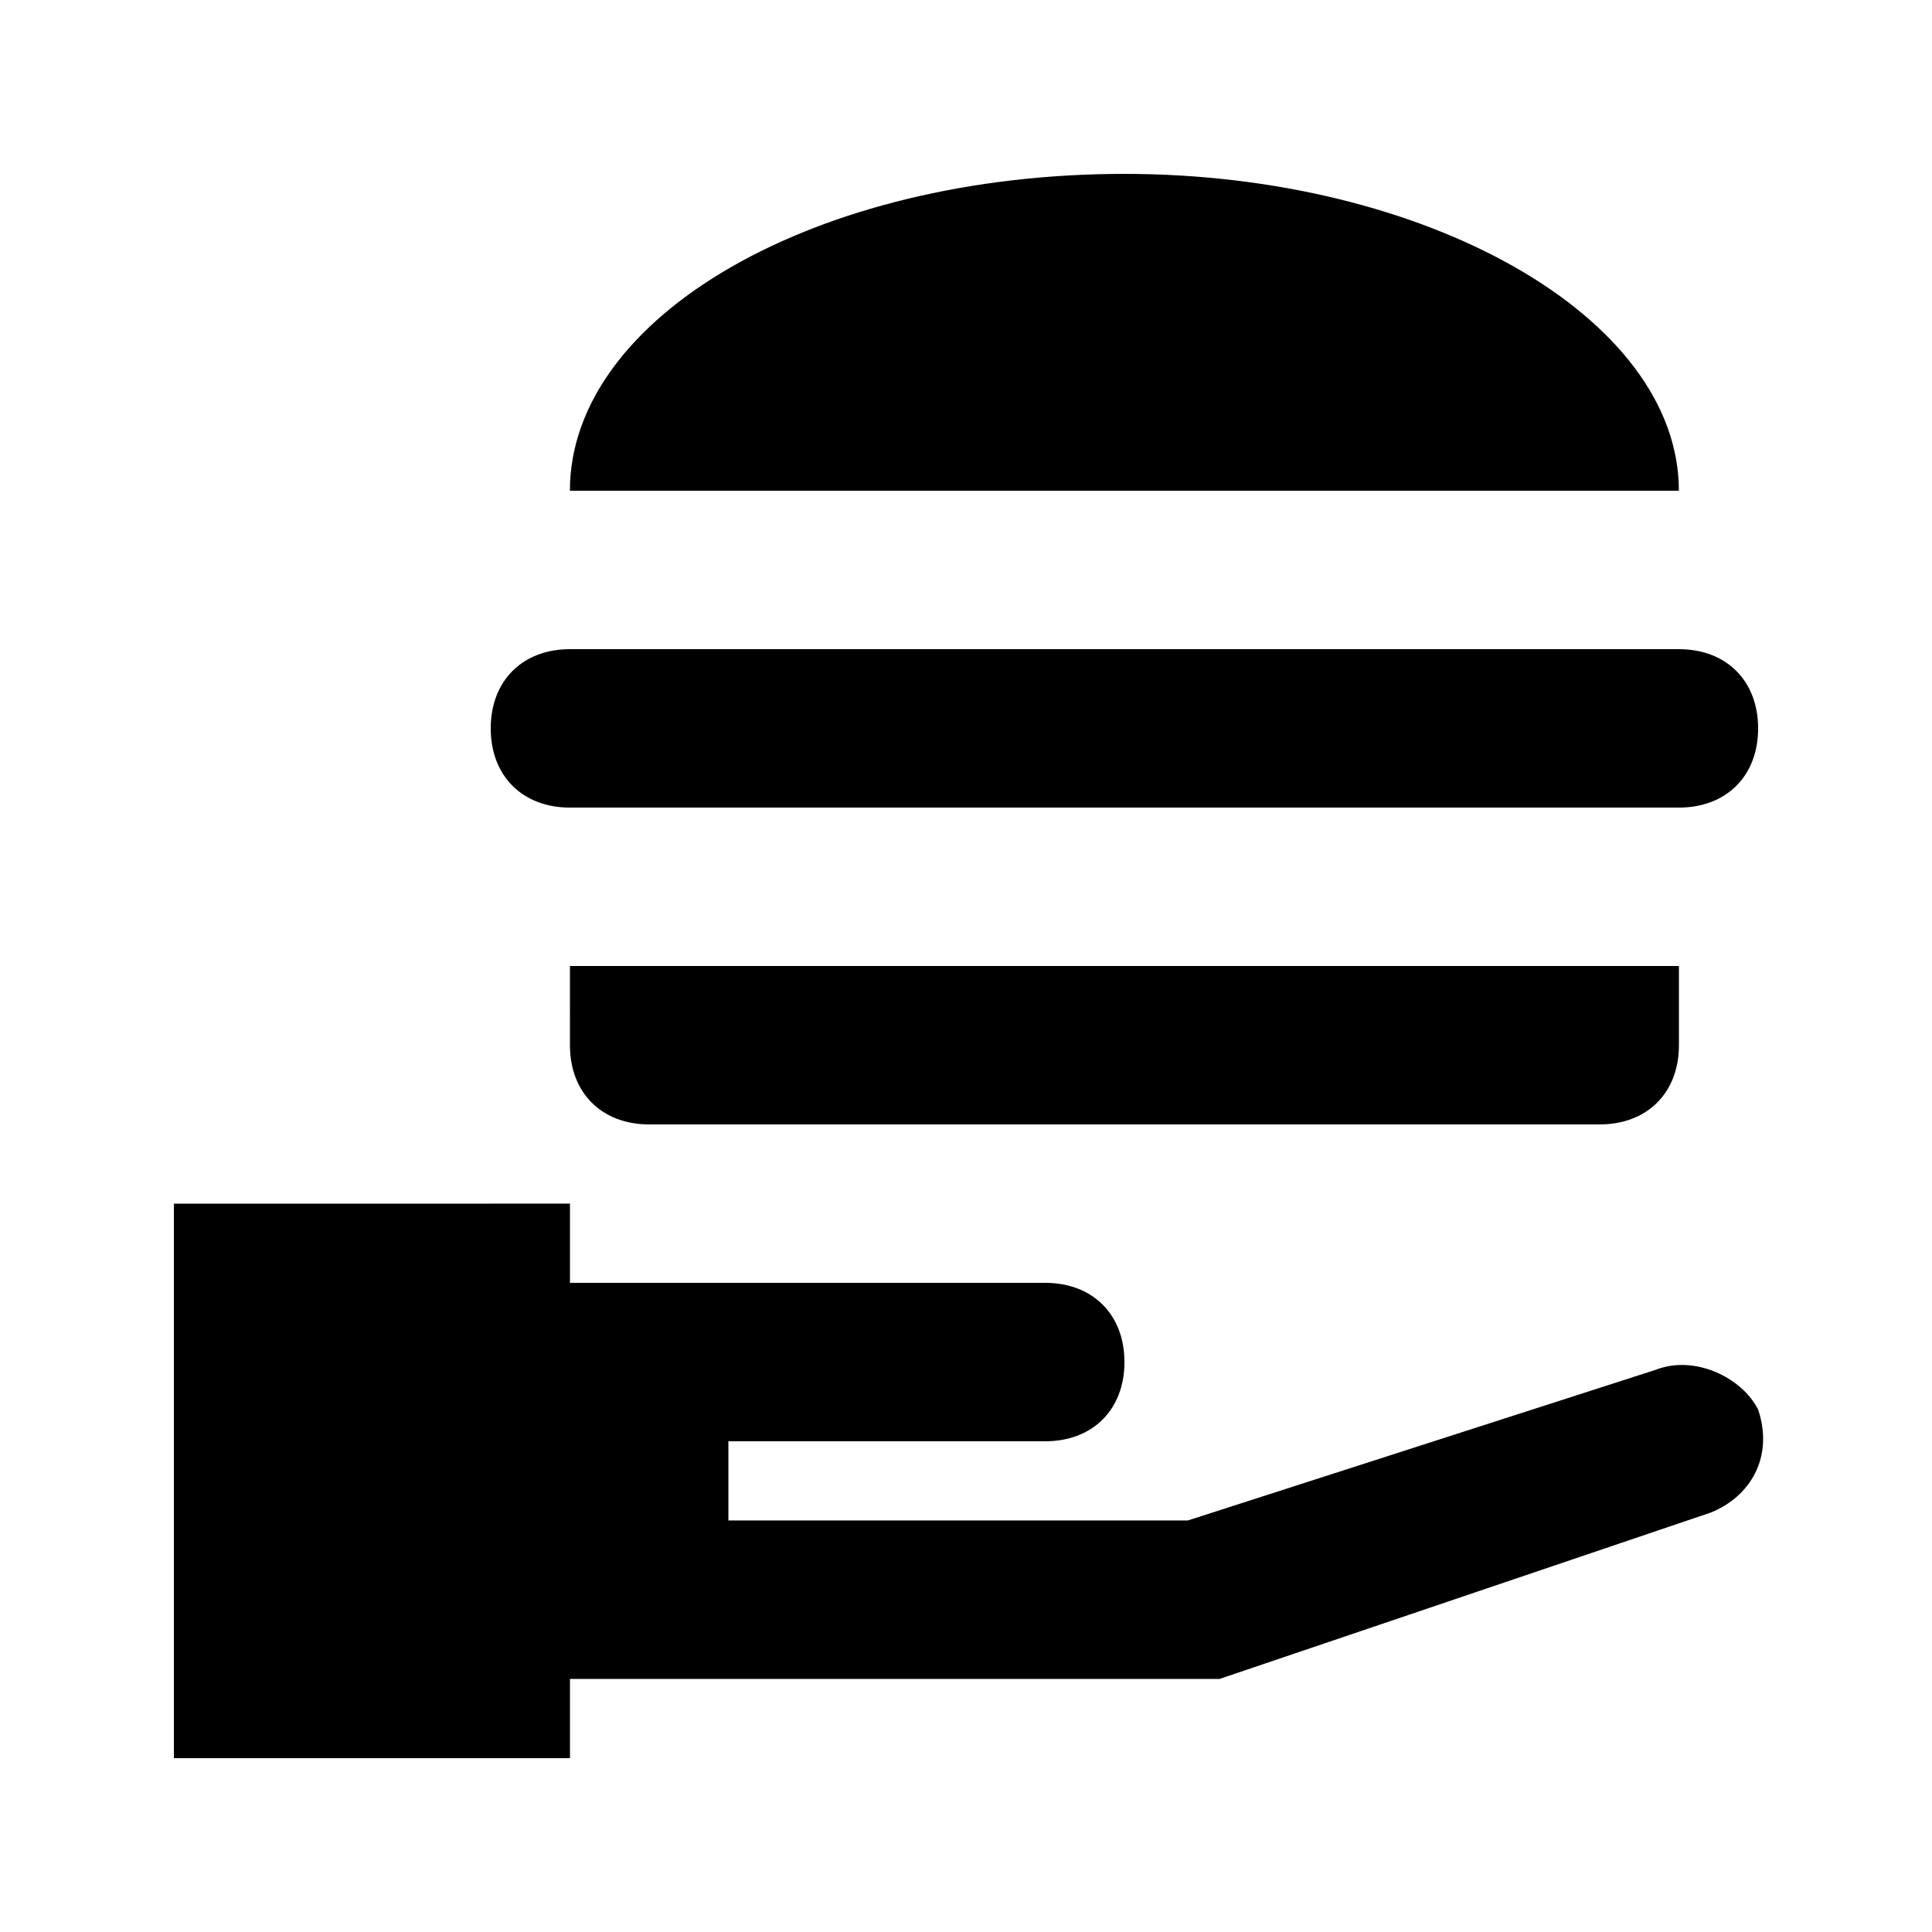
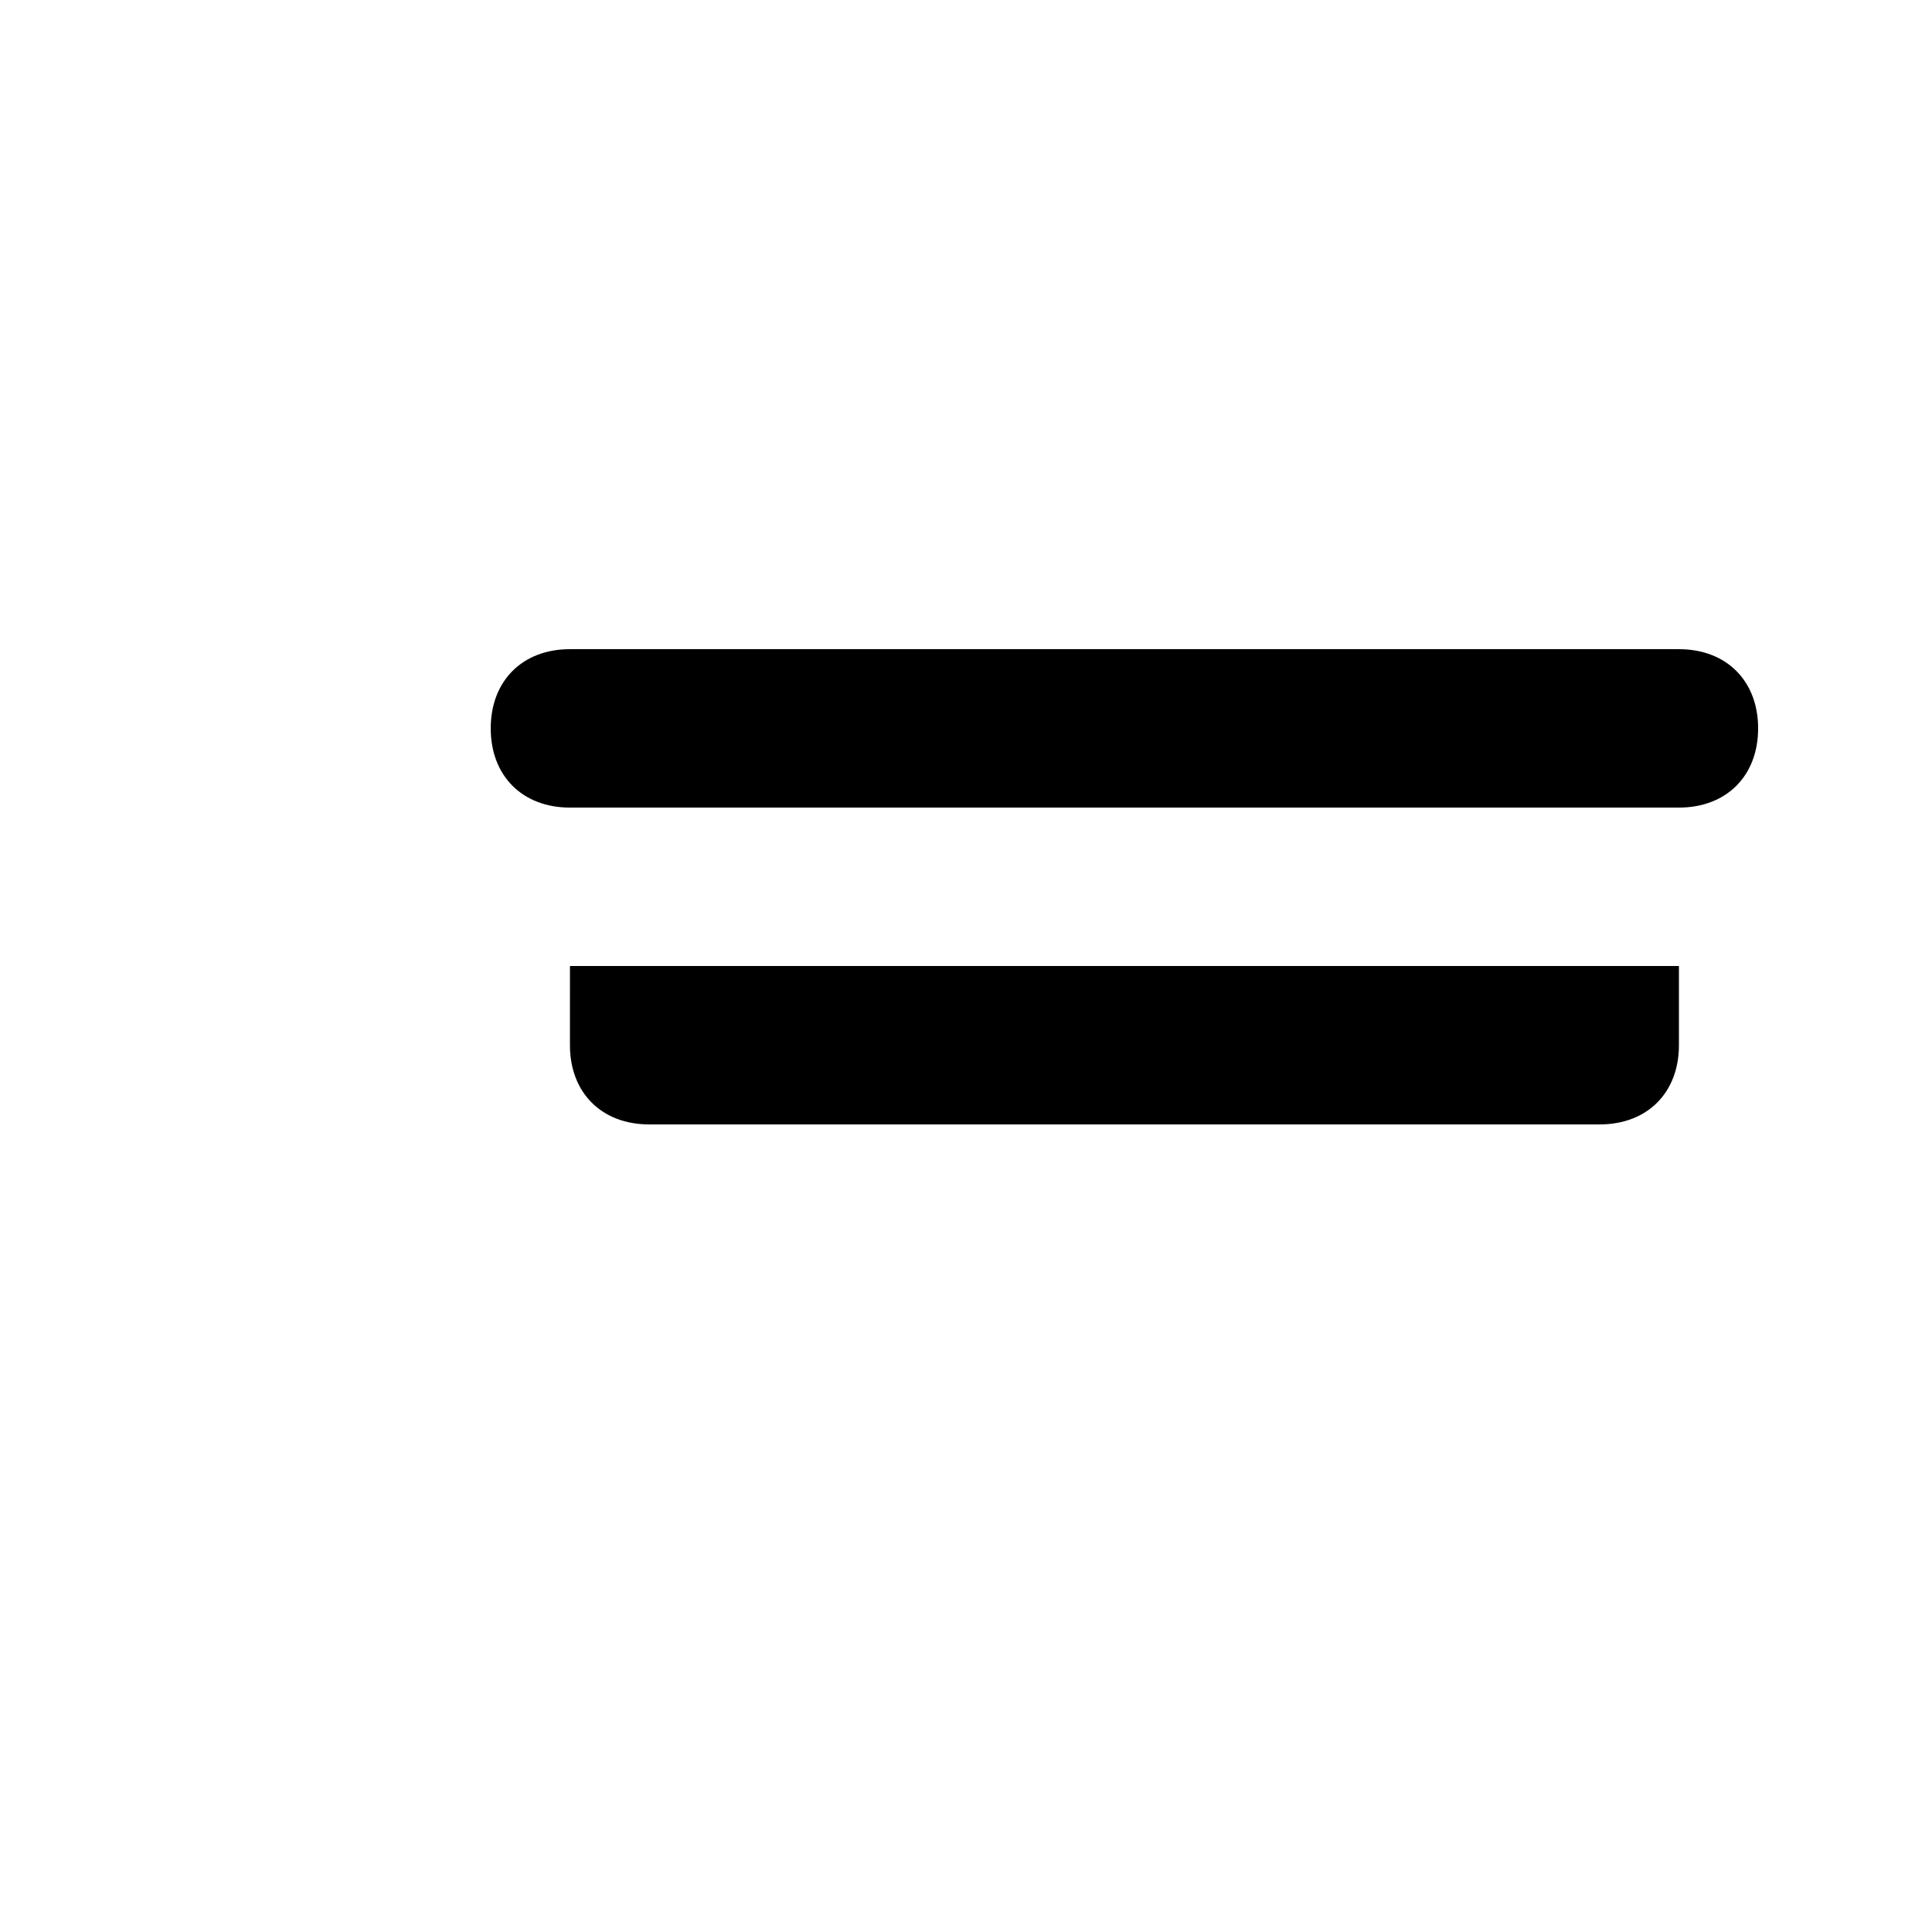
<svg xmlns="http://www.w3.org/2000/svg" fill="#000000" width="800px" height="800px" version="1.1" viewBox="144 144 512 512">
  <g>
-     <path d="m582.63 507.06-123.85 39.883h-121.75v-20.992h83.969c12.594 0 20.992-8.398 20.992-20.992s-8.398-20.992-20.992-20.992h-125.95v-20.992l-104.96 0.004v146.95h104.96v-20.992h172.14l130.15-44.082c10.496-4.199 16.793-14.695 12.594-27.289-4.199-8.402-16.797-14.699-27.293-10.5z" />
    <path d="m295.04 420.99c0 12.594 8.398 20.992 20.992 20.992h251.91c12.594 0 20.992-8.398 20.992-20.992v-20.992h-293.89z" />
-     <path d="m441.98 190.08c-81.867 0-146.95 37.785-146.95 83.969h293.89c-0.004-46.184-67.176-83.969-146.95-83.969z" />
    <path d="m295.04 358.02h293.89c12.594 0 20.992-8.398 20.992-20.992s-8.398-20.992-20.992-20.992h-293.89c-12.598 0-20.992 8.395-20.992 20.992 0 12.594 8.395 20.992 20.992 20.992z" />
  </g>
</svg>